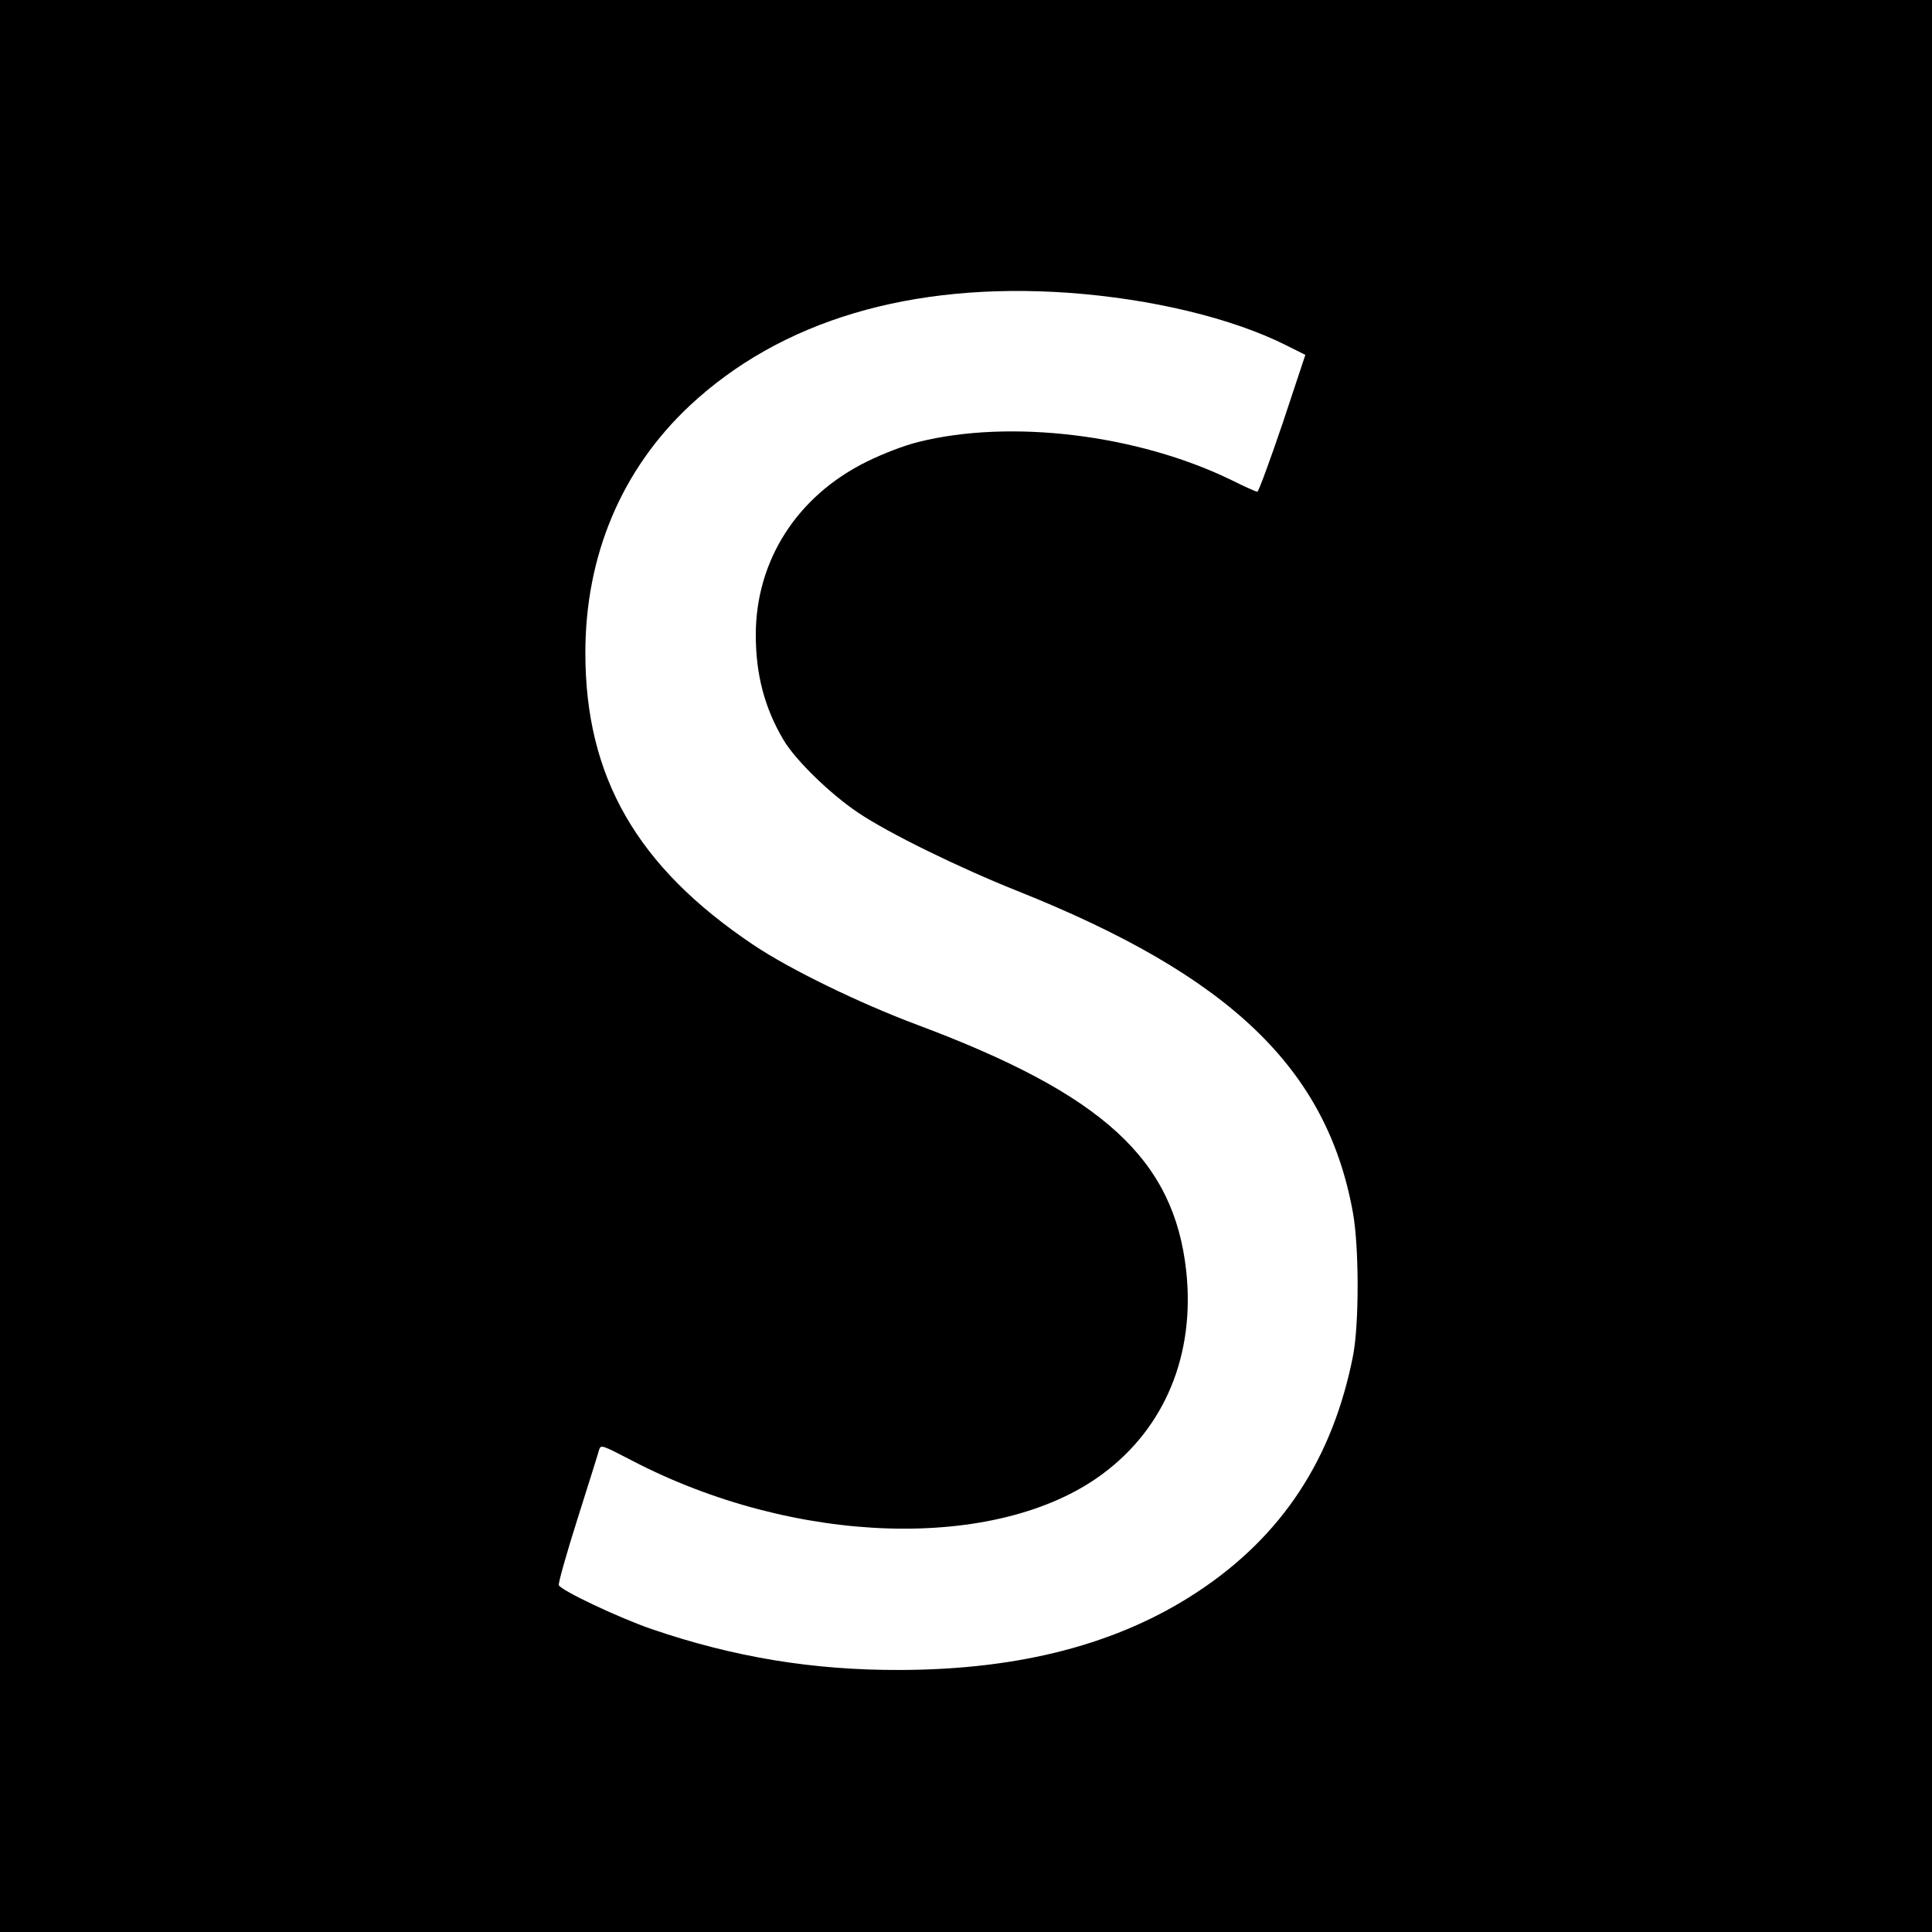
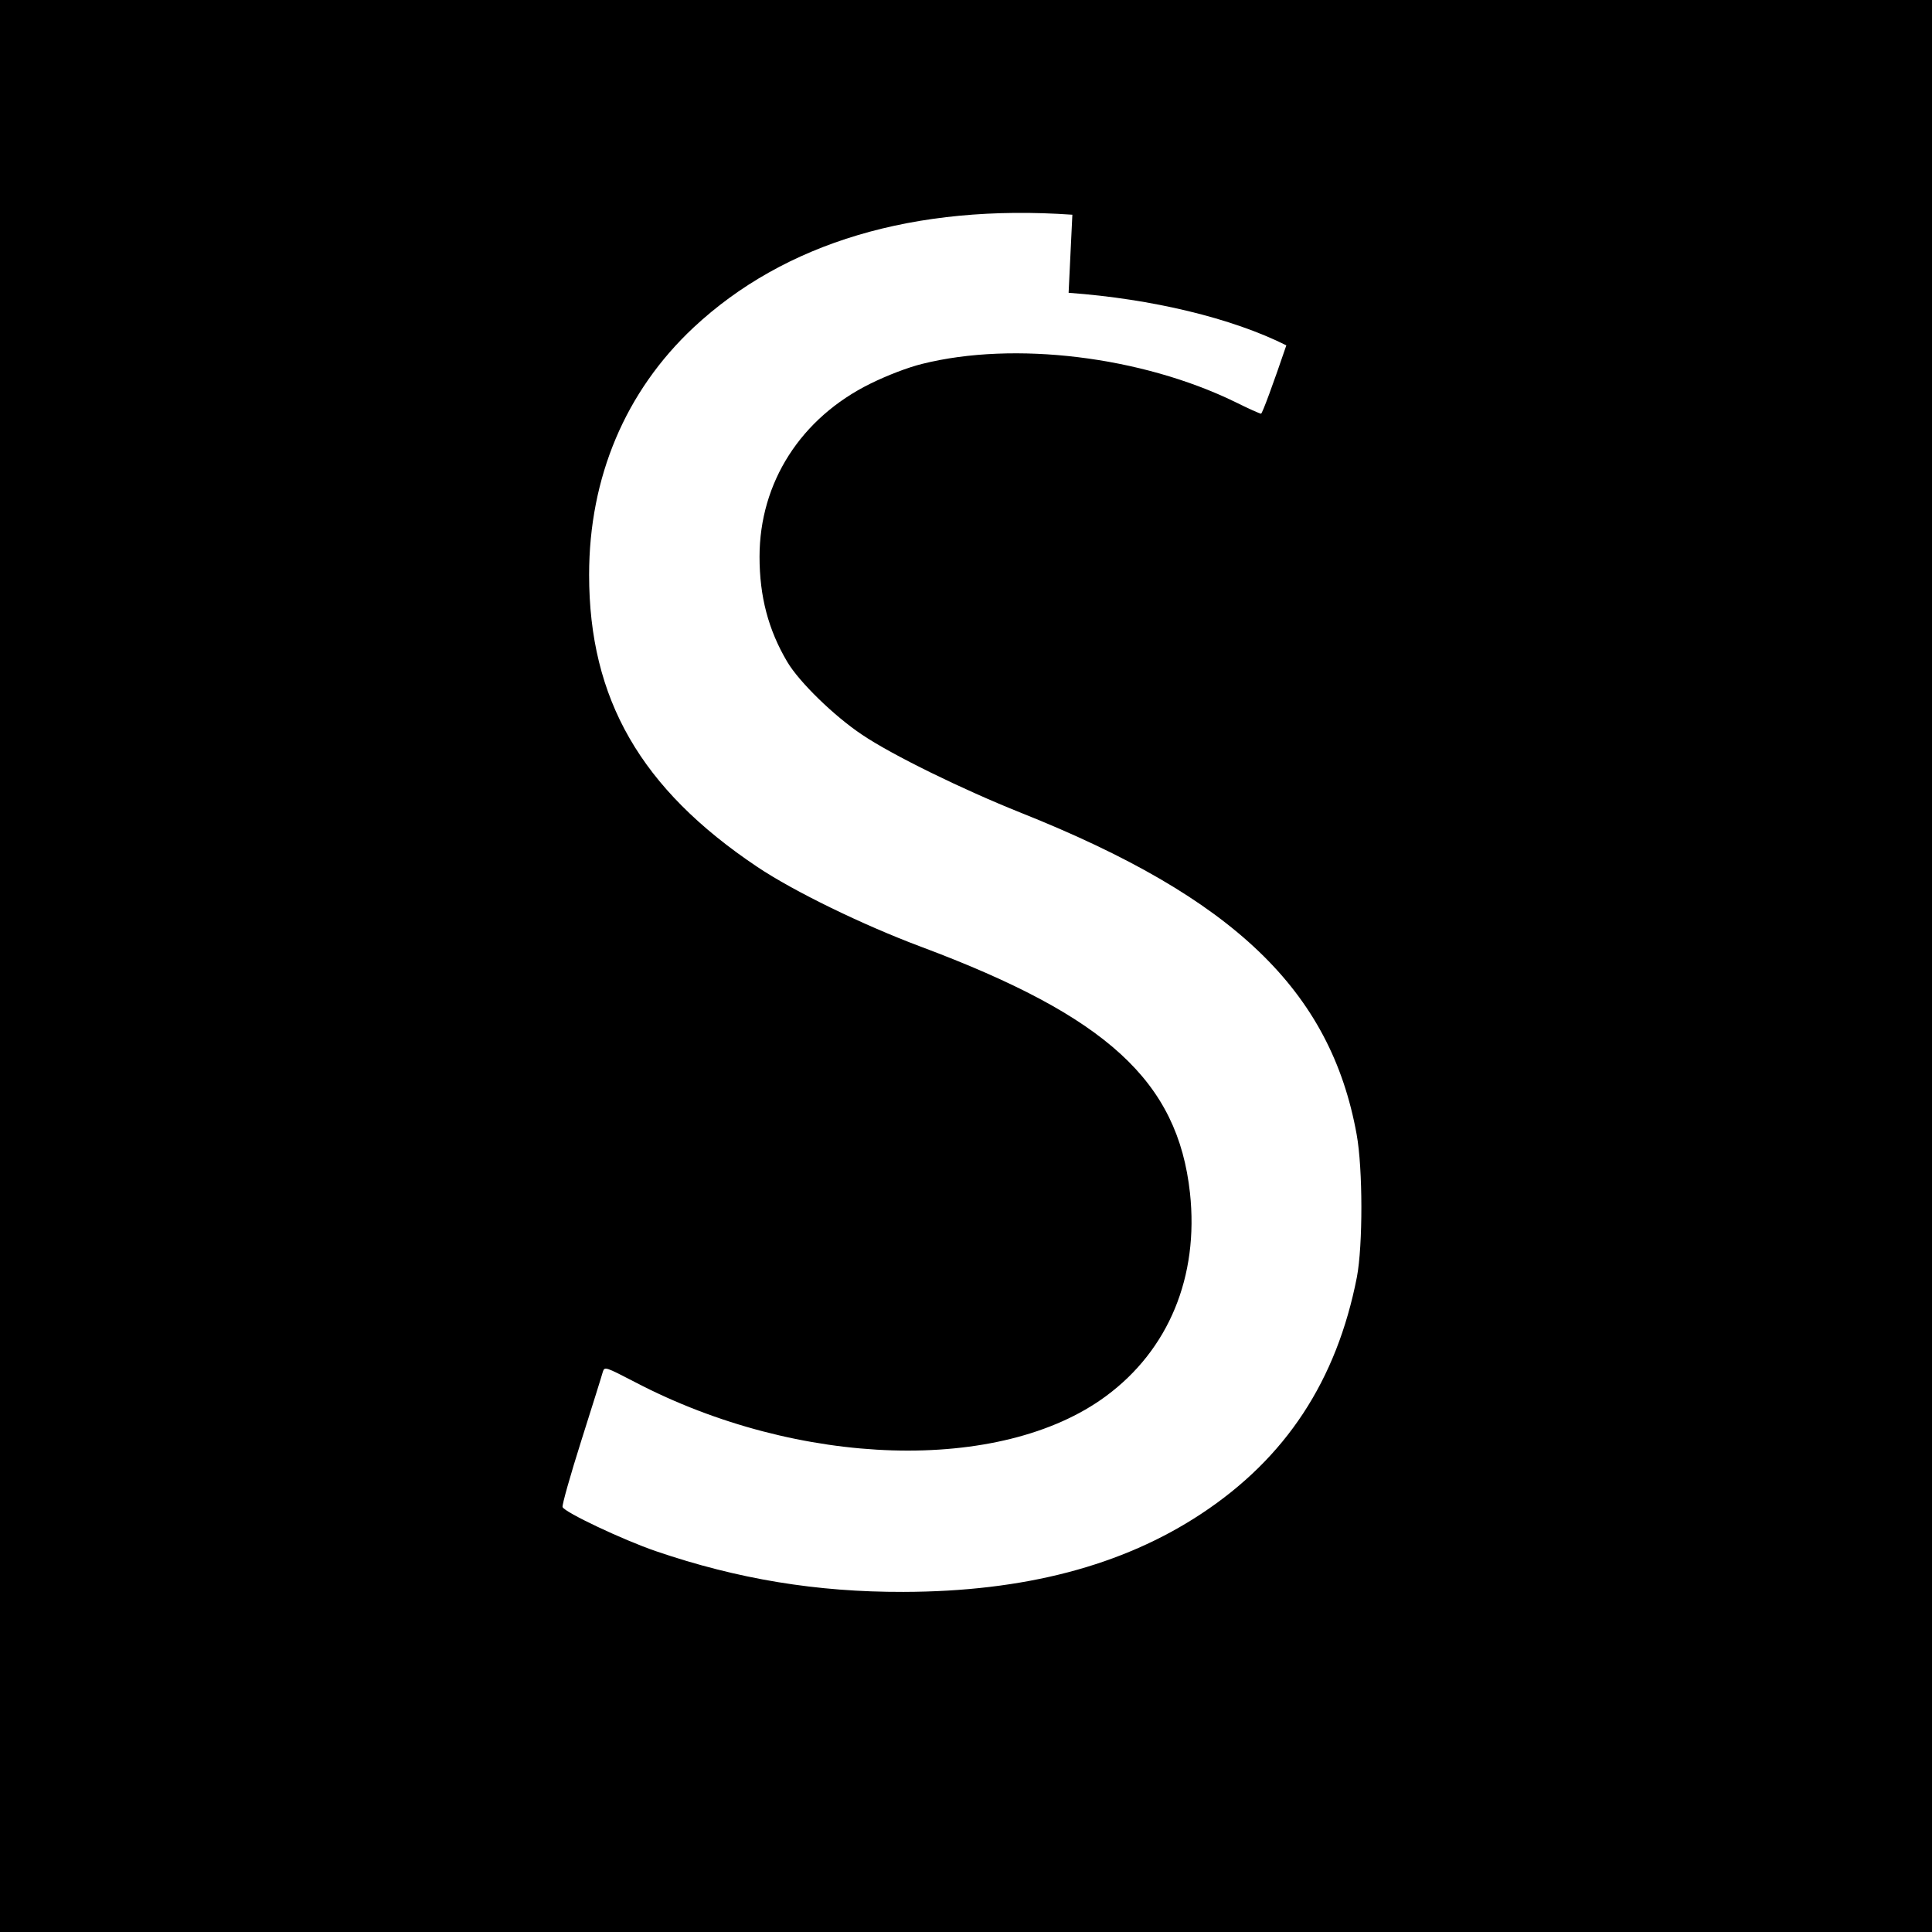
<svg xmlns="http://www.w3.org/2000/svg" version="1.0" width="772pt" height="772pt" viewBox="0 0 772 772" preserveAspectRatio="xMidYMid meet">
  <g transform="translate(0,772) scale(0.1,-0.1)" fill="#000000" stroke="none">
-     <path d="M0 3860 l0 -3860 3860 0 3860 0 0 3860 0 3860 -3860 0 -3860 0 0 -3860z m4270 2690 c332 -24 653 -101 870 -210 l76 -38 -91 -274 c-51 -150 -96 -273 -101 -273 -5 0 -52 21 -104 47 -374 182 -882 244 -1250 152 -57 -14 -140 -46 -207 -79 -278 -137 -443 -395 -443 -692 0 -158 35 -292 111 -420 48 -81 188 -217 299 -291 120 -81 402 -219 635 -312 850 -339 1237 -710 1341 -1285 25 -138 25 -443 1 -570 -81 -414 -284 -723 -622 -946 -315 -208 -708 -311 -1190 -312 -347 -1 -662 51 -990 163 -131 45 -364 155 -372 176 -3 7 31 127 75 266 44 139 83 263 86 275 7 21 11 19 129 -42 654 -342 1461 -366 1881 -56 251 185 372 478 336 812 -49 447 -332 706 -1075 984 -230 86 -508 221 -654 319 -466 312 -672 671 -672 1167 0 390 145 733 417 988 364 340 883 495 1514 451z" />
+     <path d="M0 3860 l0 -3860 3860 0 3860 0 0 3860 0 3860 -3860 0 -3860 0 0 -3860z m4270 2690 c332 -24 653 -101 870 -210 c-51 -150 -96 -273 -101 -273 -5 0 -52 21 -104 47 -374 182 -882 244 -1250 152 -57 -14 -140 -46 -207 -79 -278 -137 -443 -395 -443 -692 0 -158 35 -292 111 -420 48 -81 188 -217 299 -291 120 -81 402 -219 635 -312 850 -339 1237 -710 1341 -1285 25 -138 25 -443 1 -570 -81 -414 -284 -723 -622 -946 -315 -208 -708 -311 -1190 -312 -347 -1 -662 51 -990 163 -131 45 -364 155 -372 176 -3 7 31 127 75 266 44 139 83 263 86 275 7 21 11 19 129 -42 654 -342 1461 -366 1881 -56 251 185 372 478 336 812 -49 447 -332 706 -1075 984 -230 86 -508 221 -654 319 -466 312 -672 671 -672 1167 0 390 145 733 417 988 364 340 883 495 1514 451z" />
  </g>
</svg>